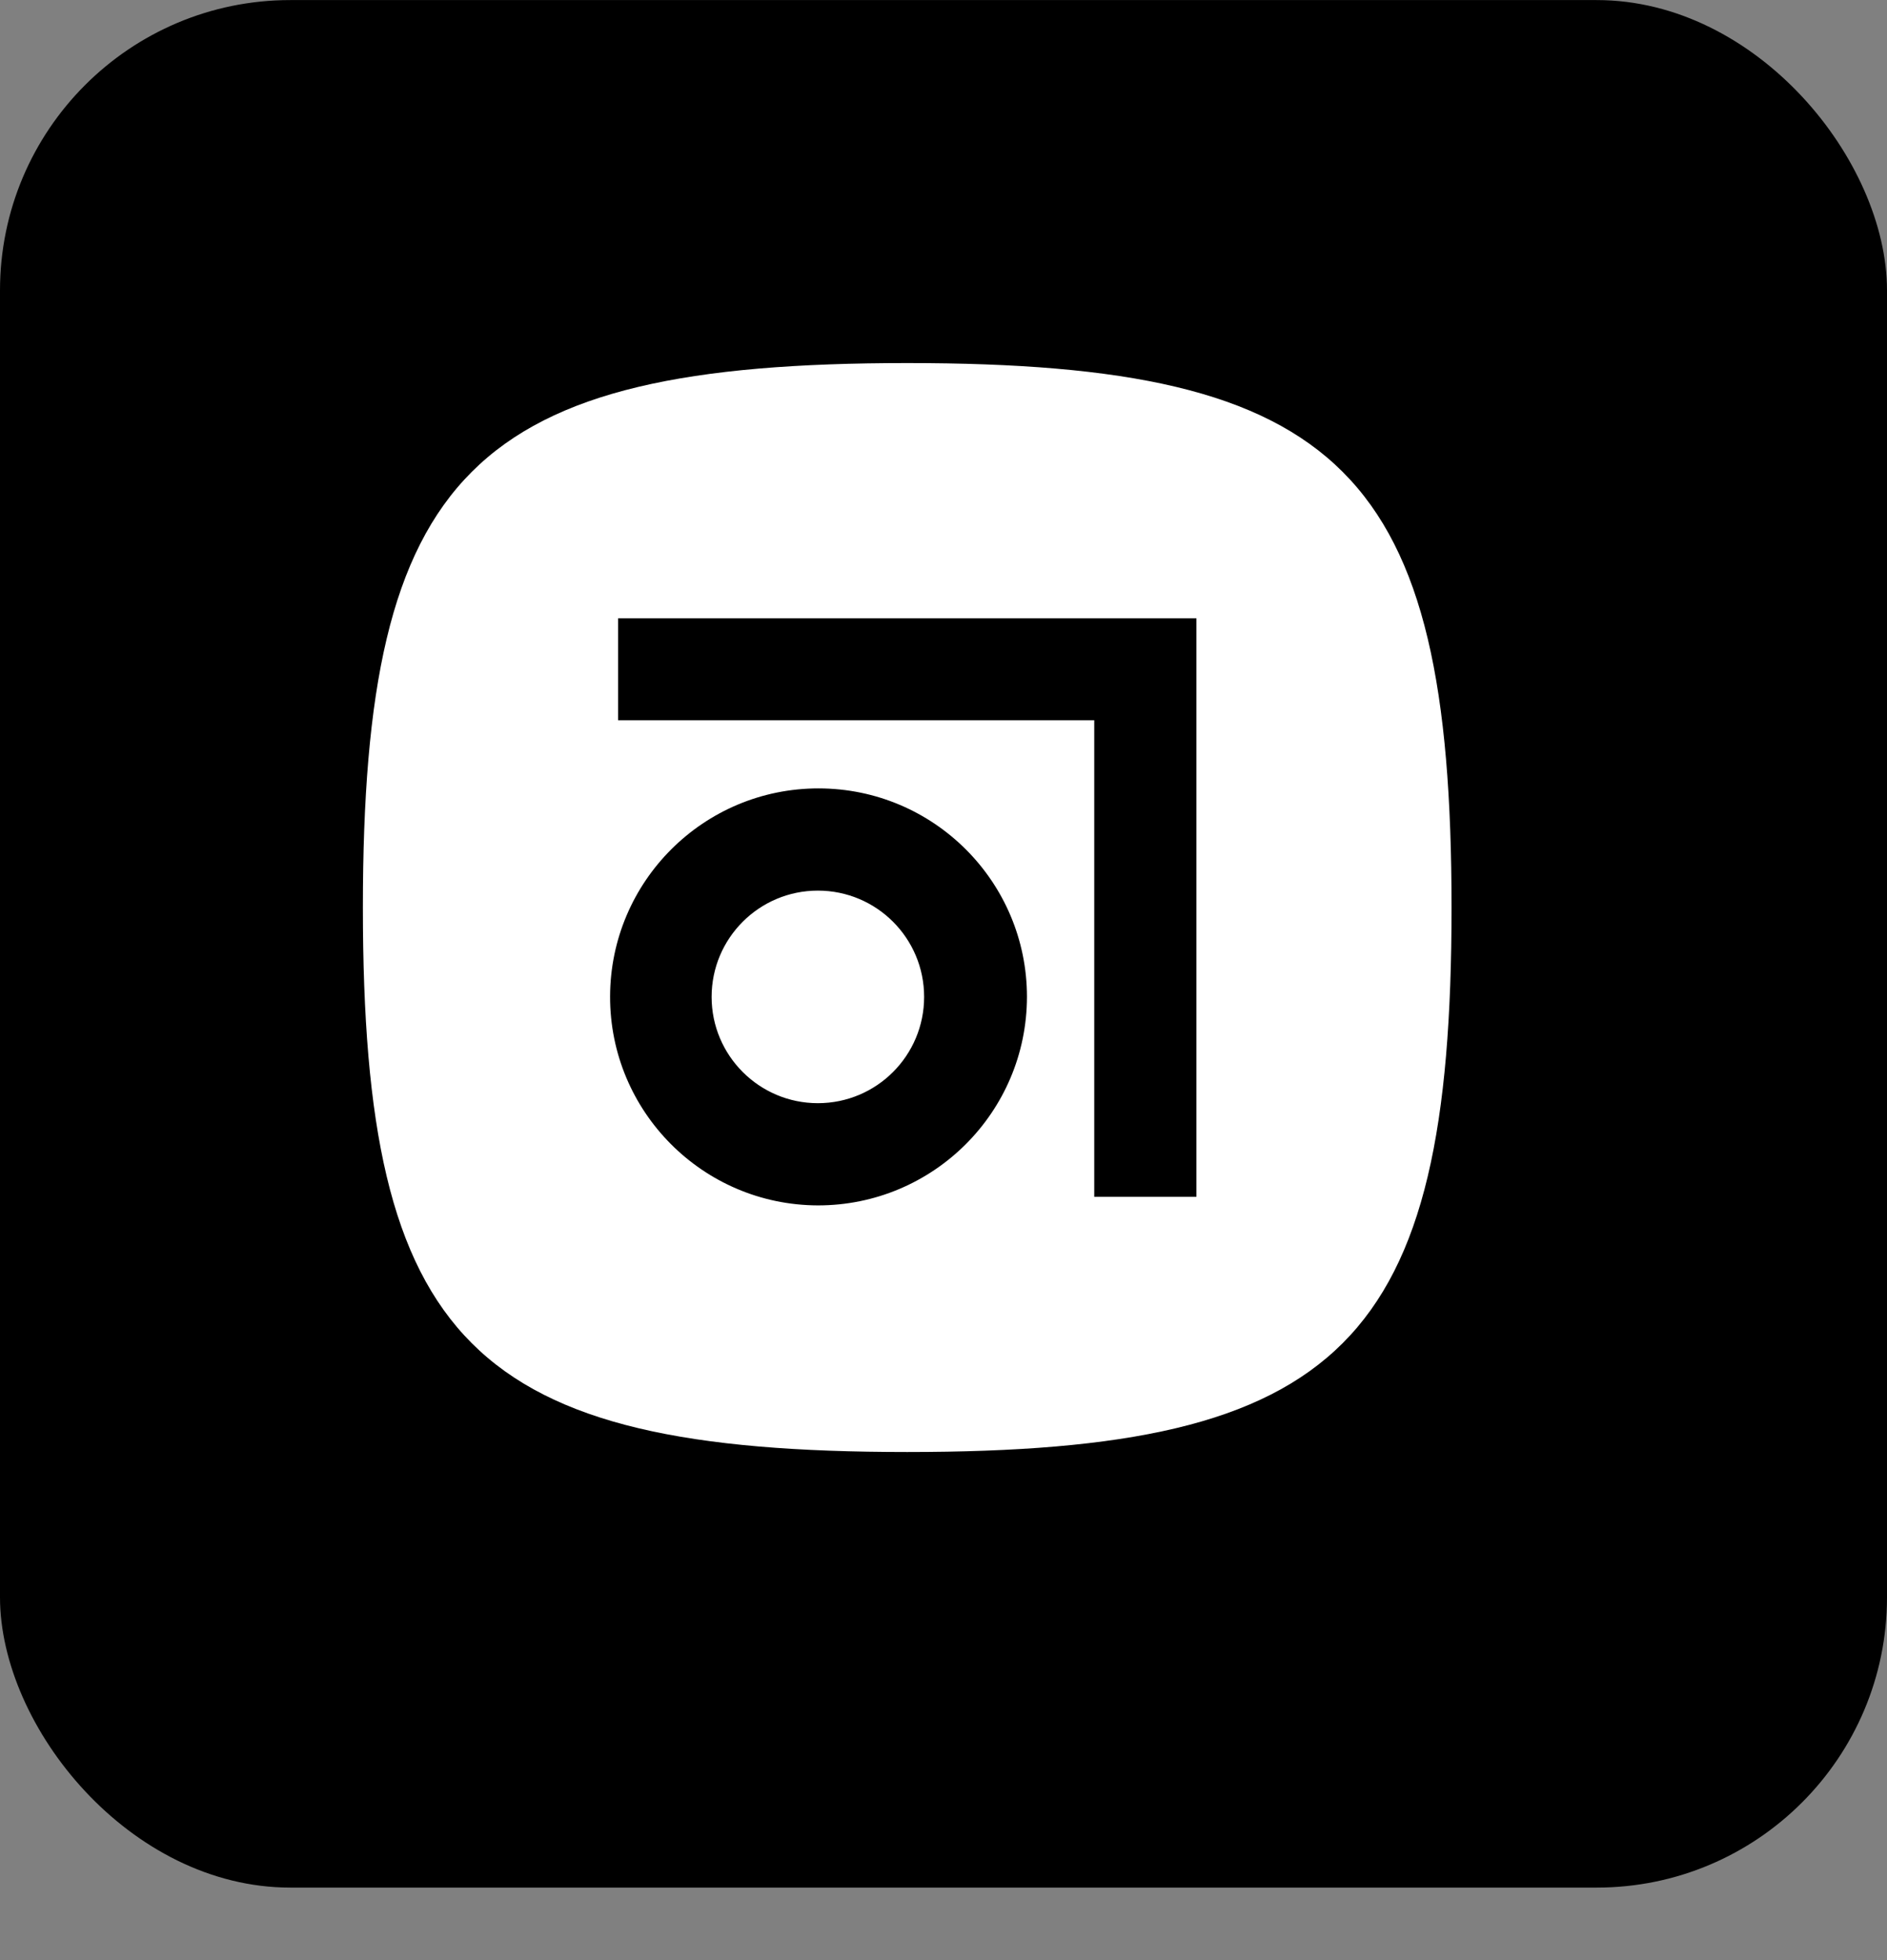
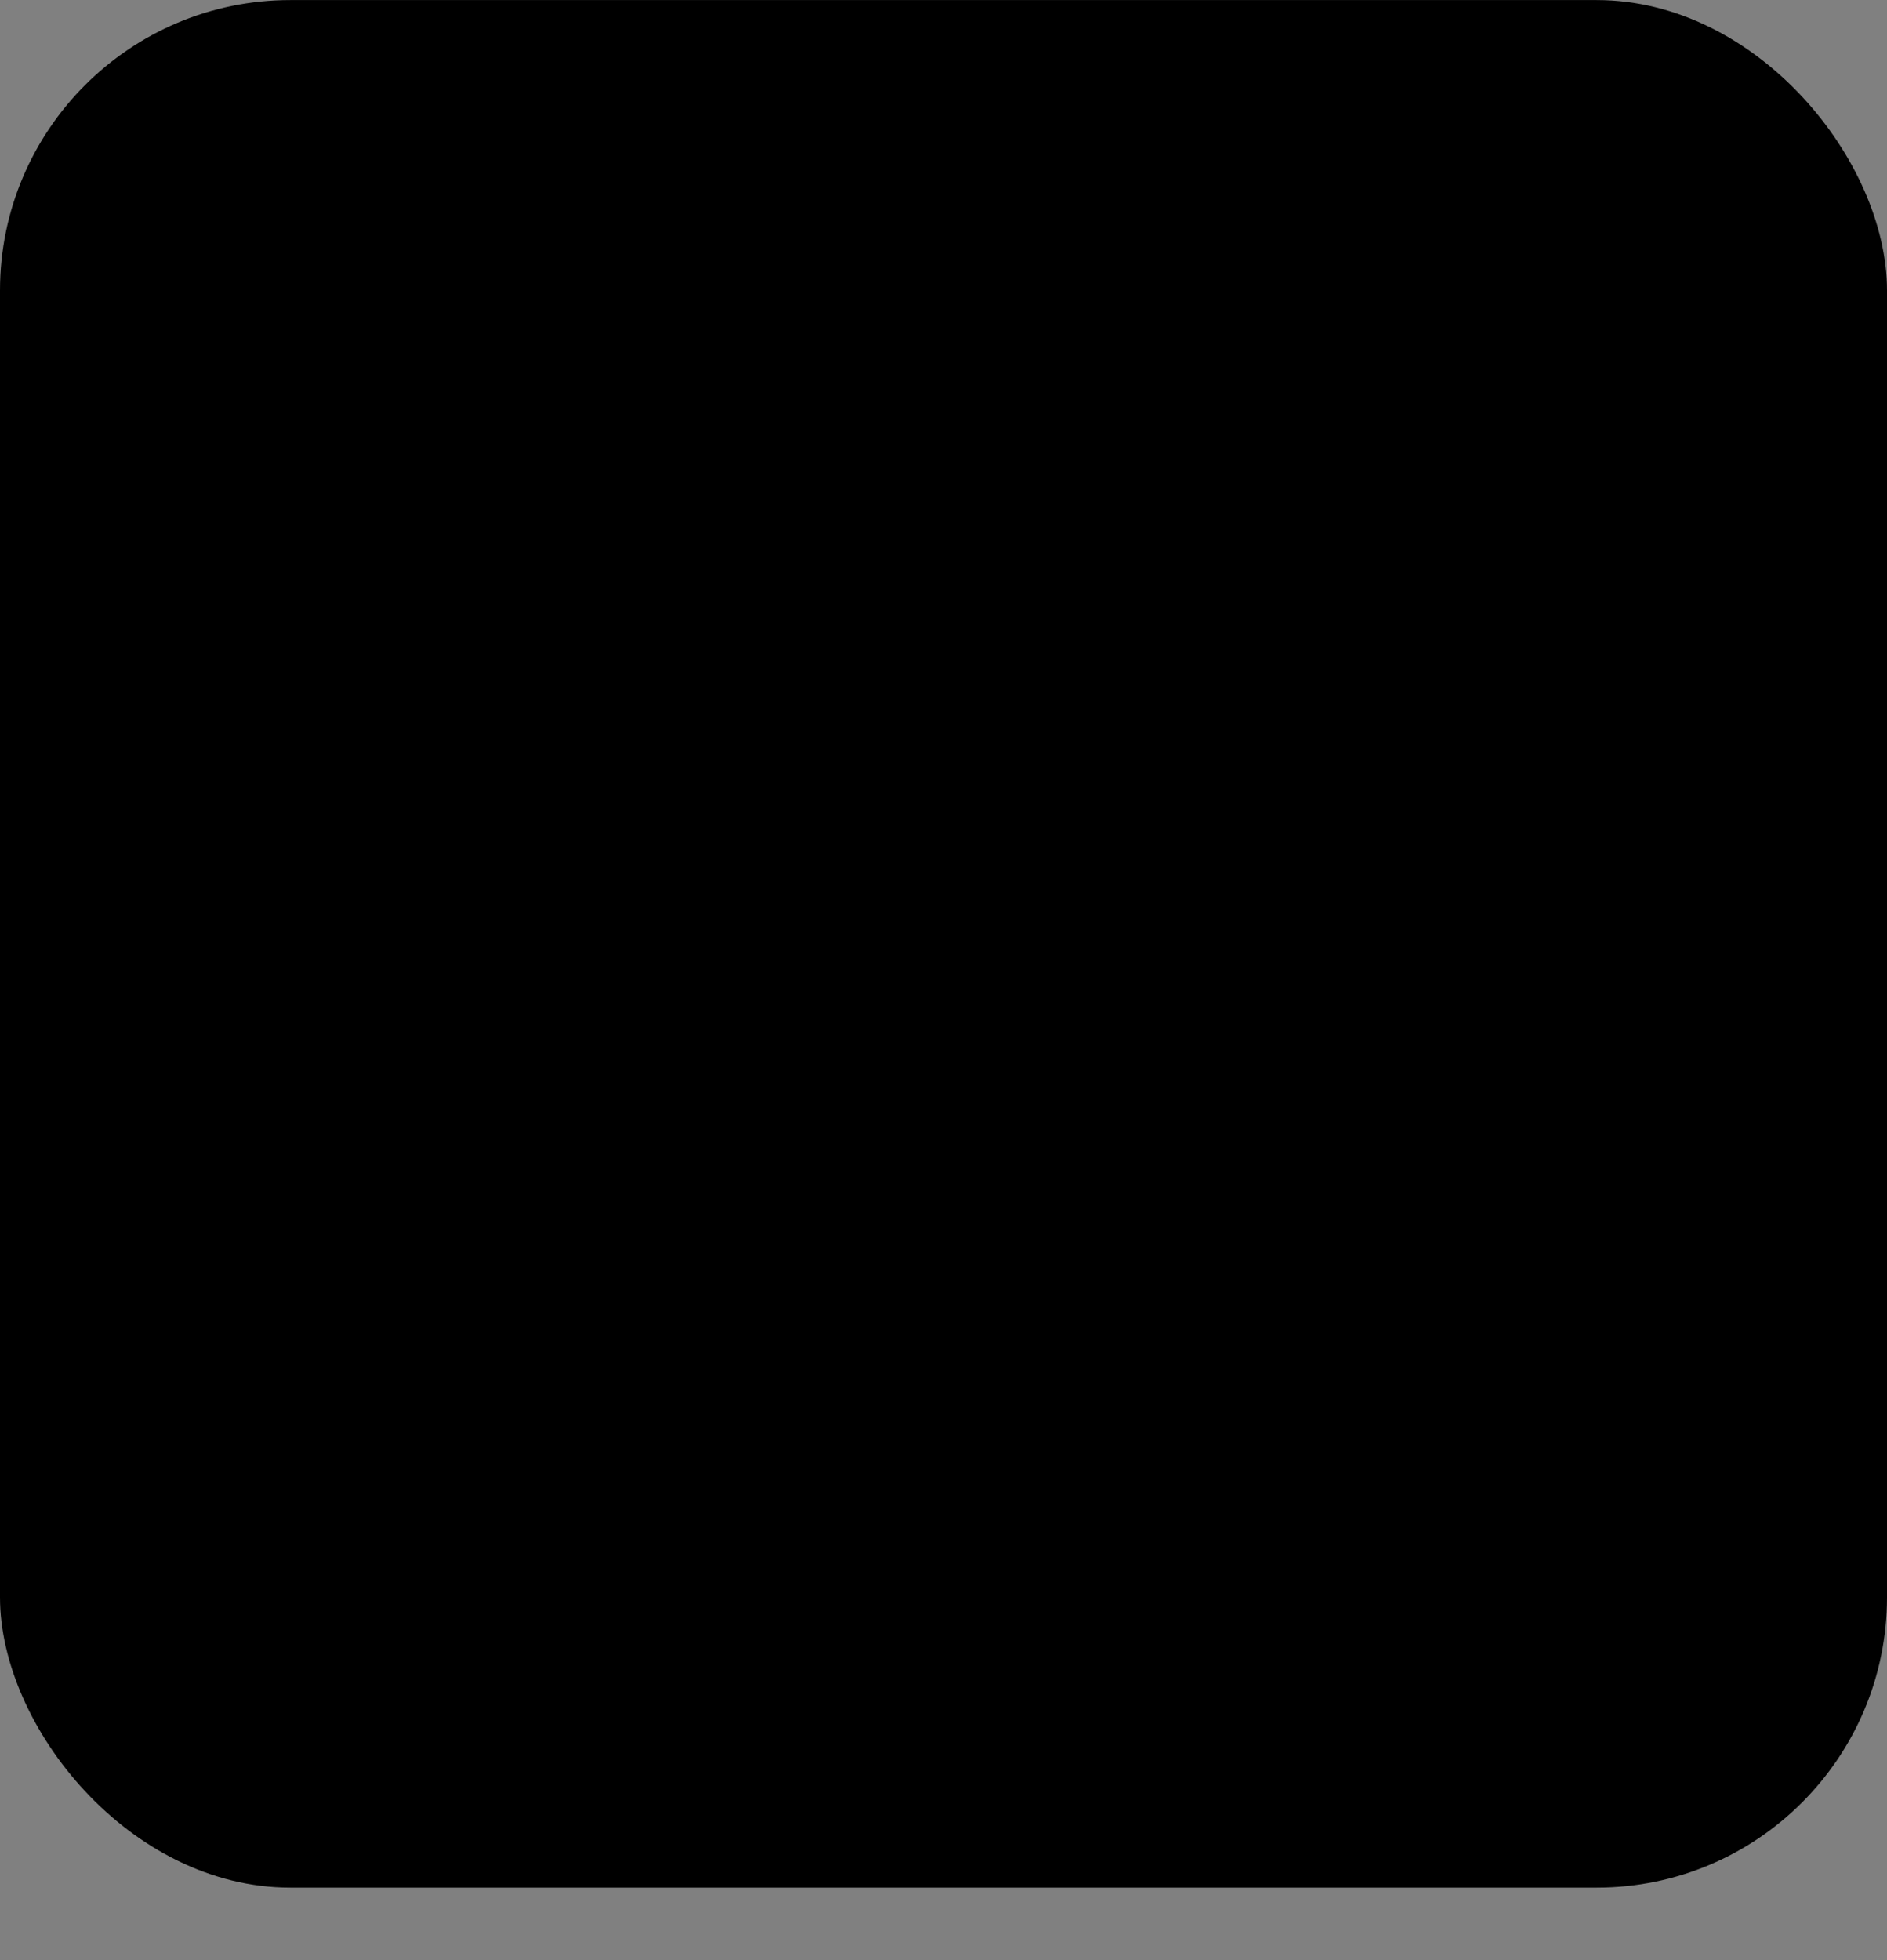
<svg xmlns="http://www.w3.org/2000/svg" width="26" height="27" viewBox="0 0 26 27" fill="none">
  <rect x="0" y="0" width="26" height="27" fill="#808080" stroke="none" />
  <rect y="0.001" width="26" height="26" rx="4" fill="black" />
-   <path fill-rule="evenodd" clip-rule="evenodd" d="M5 12.501C5 6.5 6.499 5.001 12.5 5.001C18.501 5.001 20 6.5 20 12.501C20 18.502 18.501 20.001 12.5 20.001C6.499 20.001 5 18.502 5 12.501ZM8.406 13.726C8.403 15.311 9.684 16.599 11.269 16.604C12.858 16.605 14.147 15.32 14.15 13.732C14.15 12.147 12.866 10.862 11.281 10.86C9.696 10.858 8.41 12.141 8.406 13.726ZM16.485 16.486H15.077V9.921H8.516V8.516H16.485V16.486ZM11.269 15.196C12.078 15.196 12.733 14.54 12.733 13.732C12.733 12.923 12.078 12.268 11.269 12.268C10.461 12.268 9.805 12.923 9.805 13.732C9.805 14.54 10.461 15.196 11.269 15.196Z" fill="white" />
</svg>